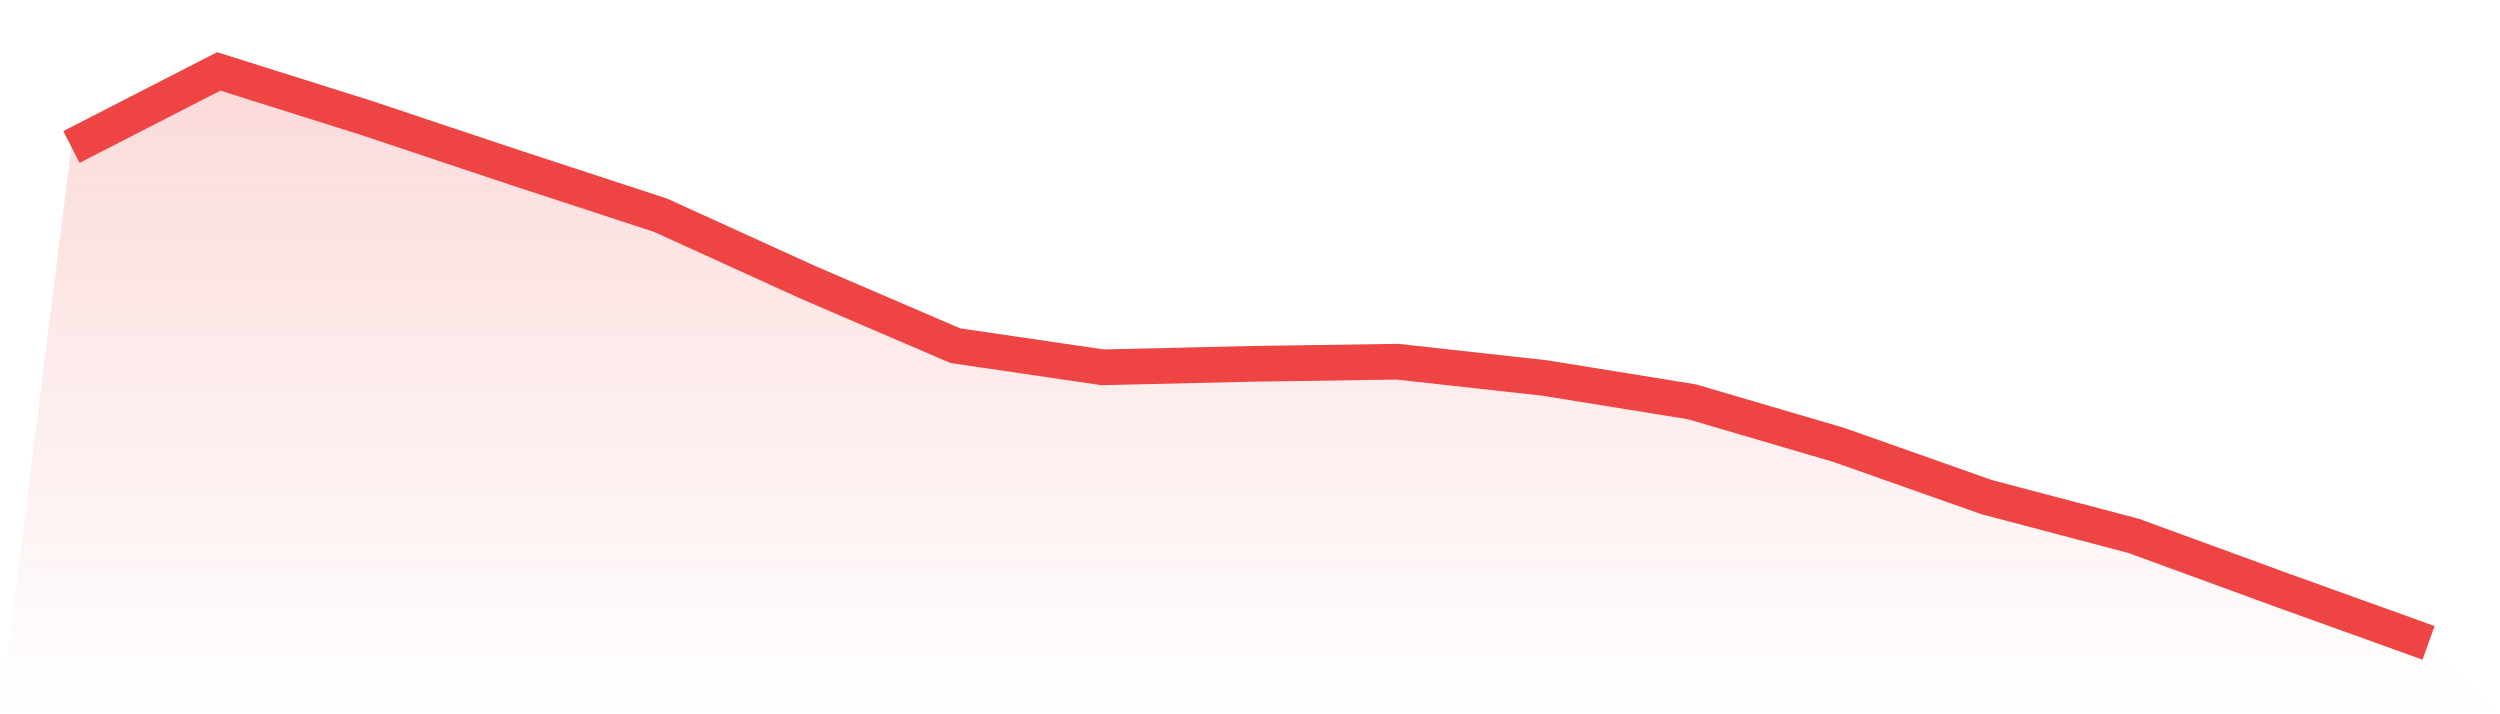
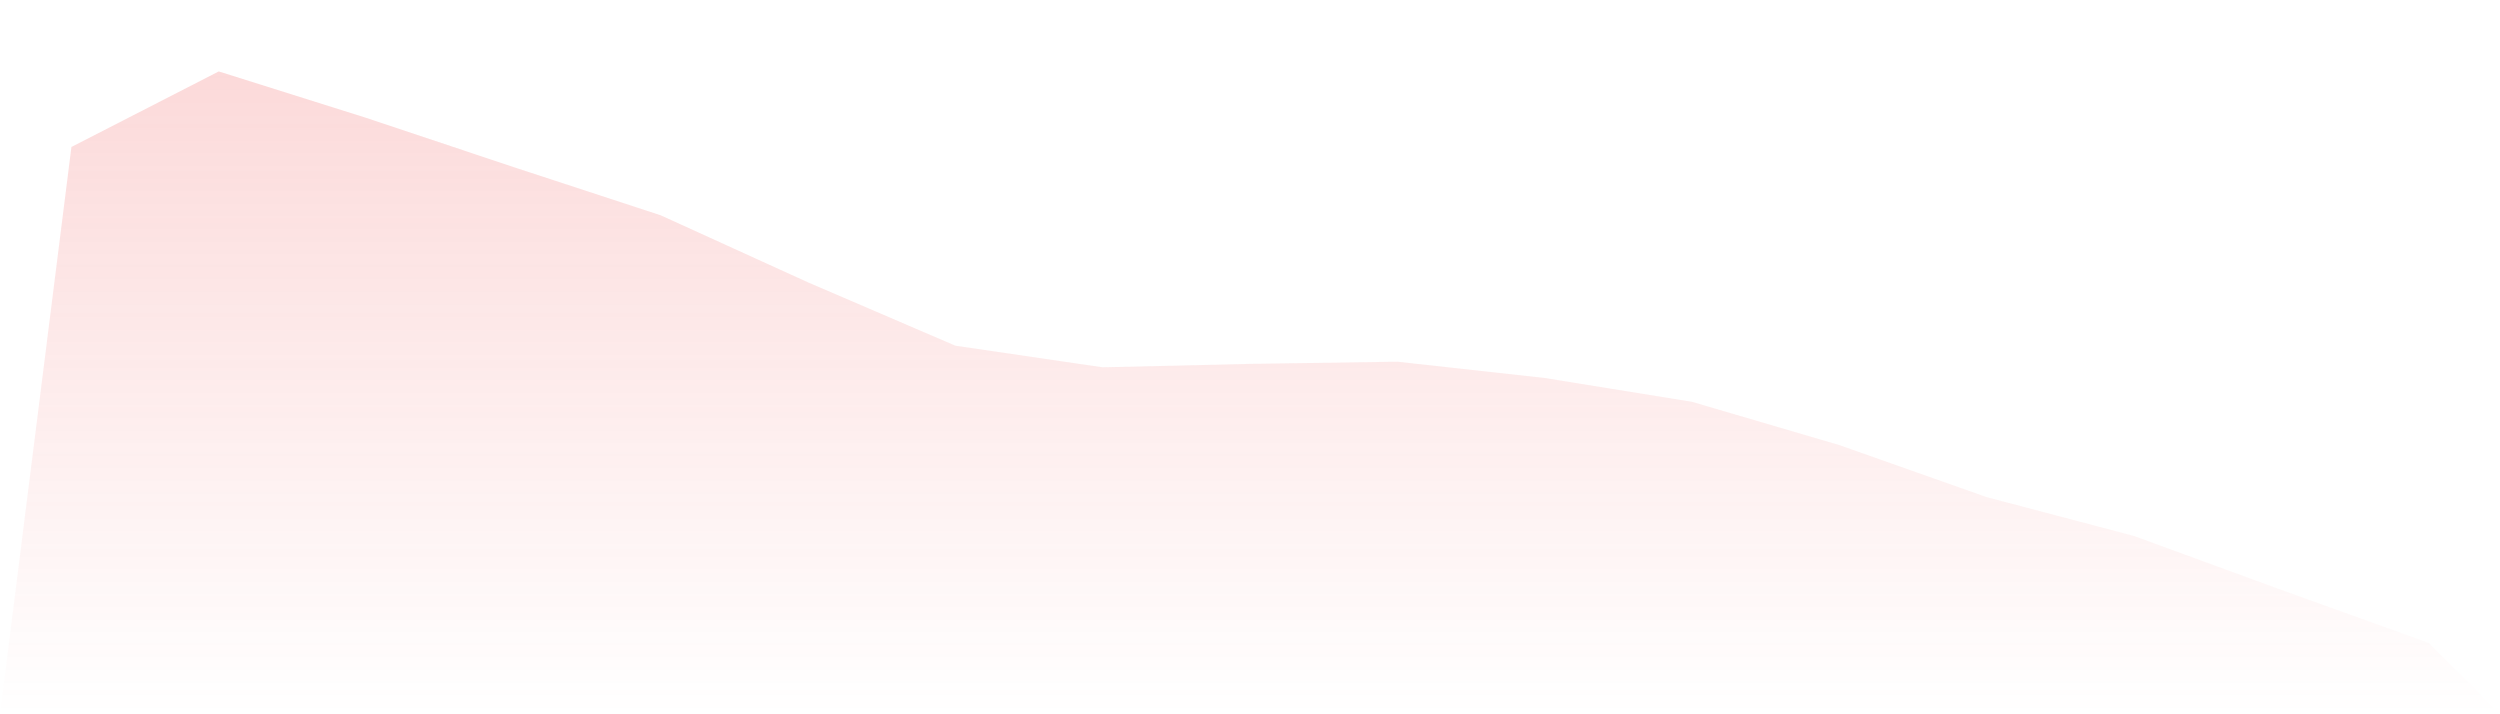
<svg xmlns="http://www.w3.org/2000/svg" viewBox="0 0 140 40">
  <defs>
    <linearGradient id="gradient" x1="0" x2="0" y1="0" y2="1">
      <stop offset="0%" stop-color="#ef4444" stop-opacity="0.2" />
      <stop offset="100%" stop-color="#ef4444" stop-opacity="0" />
    </linearGradient>
  </defs>
  <path d="M4,8.23 L4,8.23 L12.25,4 L20.5,6.598 L28.75,9.354 L37,12.057 L45.25,15.813 L53.5,19.359 L61.75,20.57 L70,20.377 L78.25,20.255 L86.5,21.167 L94.75,22.501 L103,24.924 L111.25,27.838 L119.5,30.014 L127.75,33.033 L136,36 L140,40 L0,40 z" fill="url(#gradient)" />
-   <path d="M4,8.23 L4,8.23 L12.25,4 L20.5,6.598 L28.75,9.354 L37,12.057 L45.25,15.813 L53.5,19.359 L61.75,20.57 L70,20.377 L78.25,20.255 L86.5,21.167 L94.75,22.501 L103,24.924 L111.25,27.838 L119.5,30.014 L127.75,33.033 L136,36" fill="none" stroke="#ef4444" stroke-width="2" />
</svg>